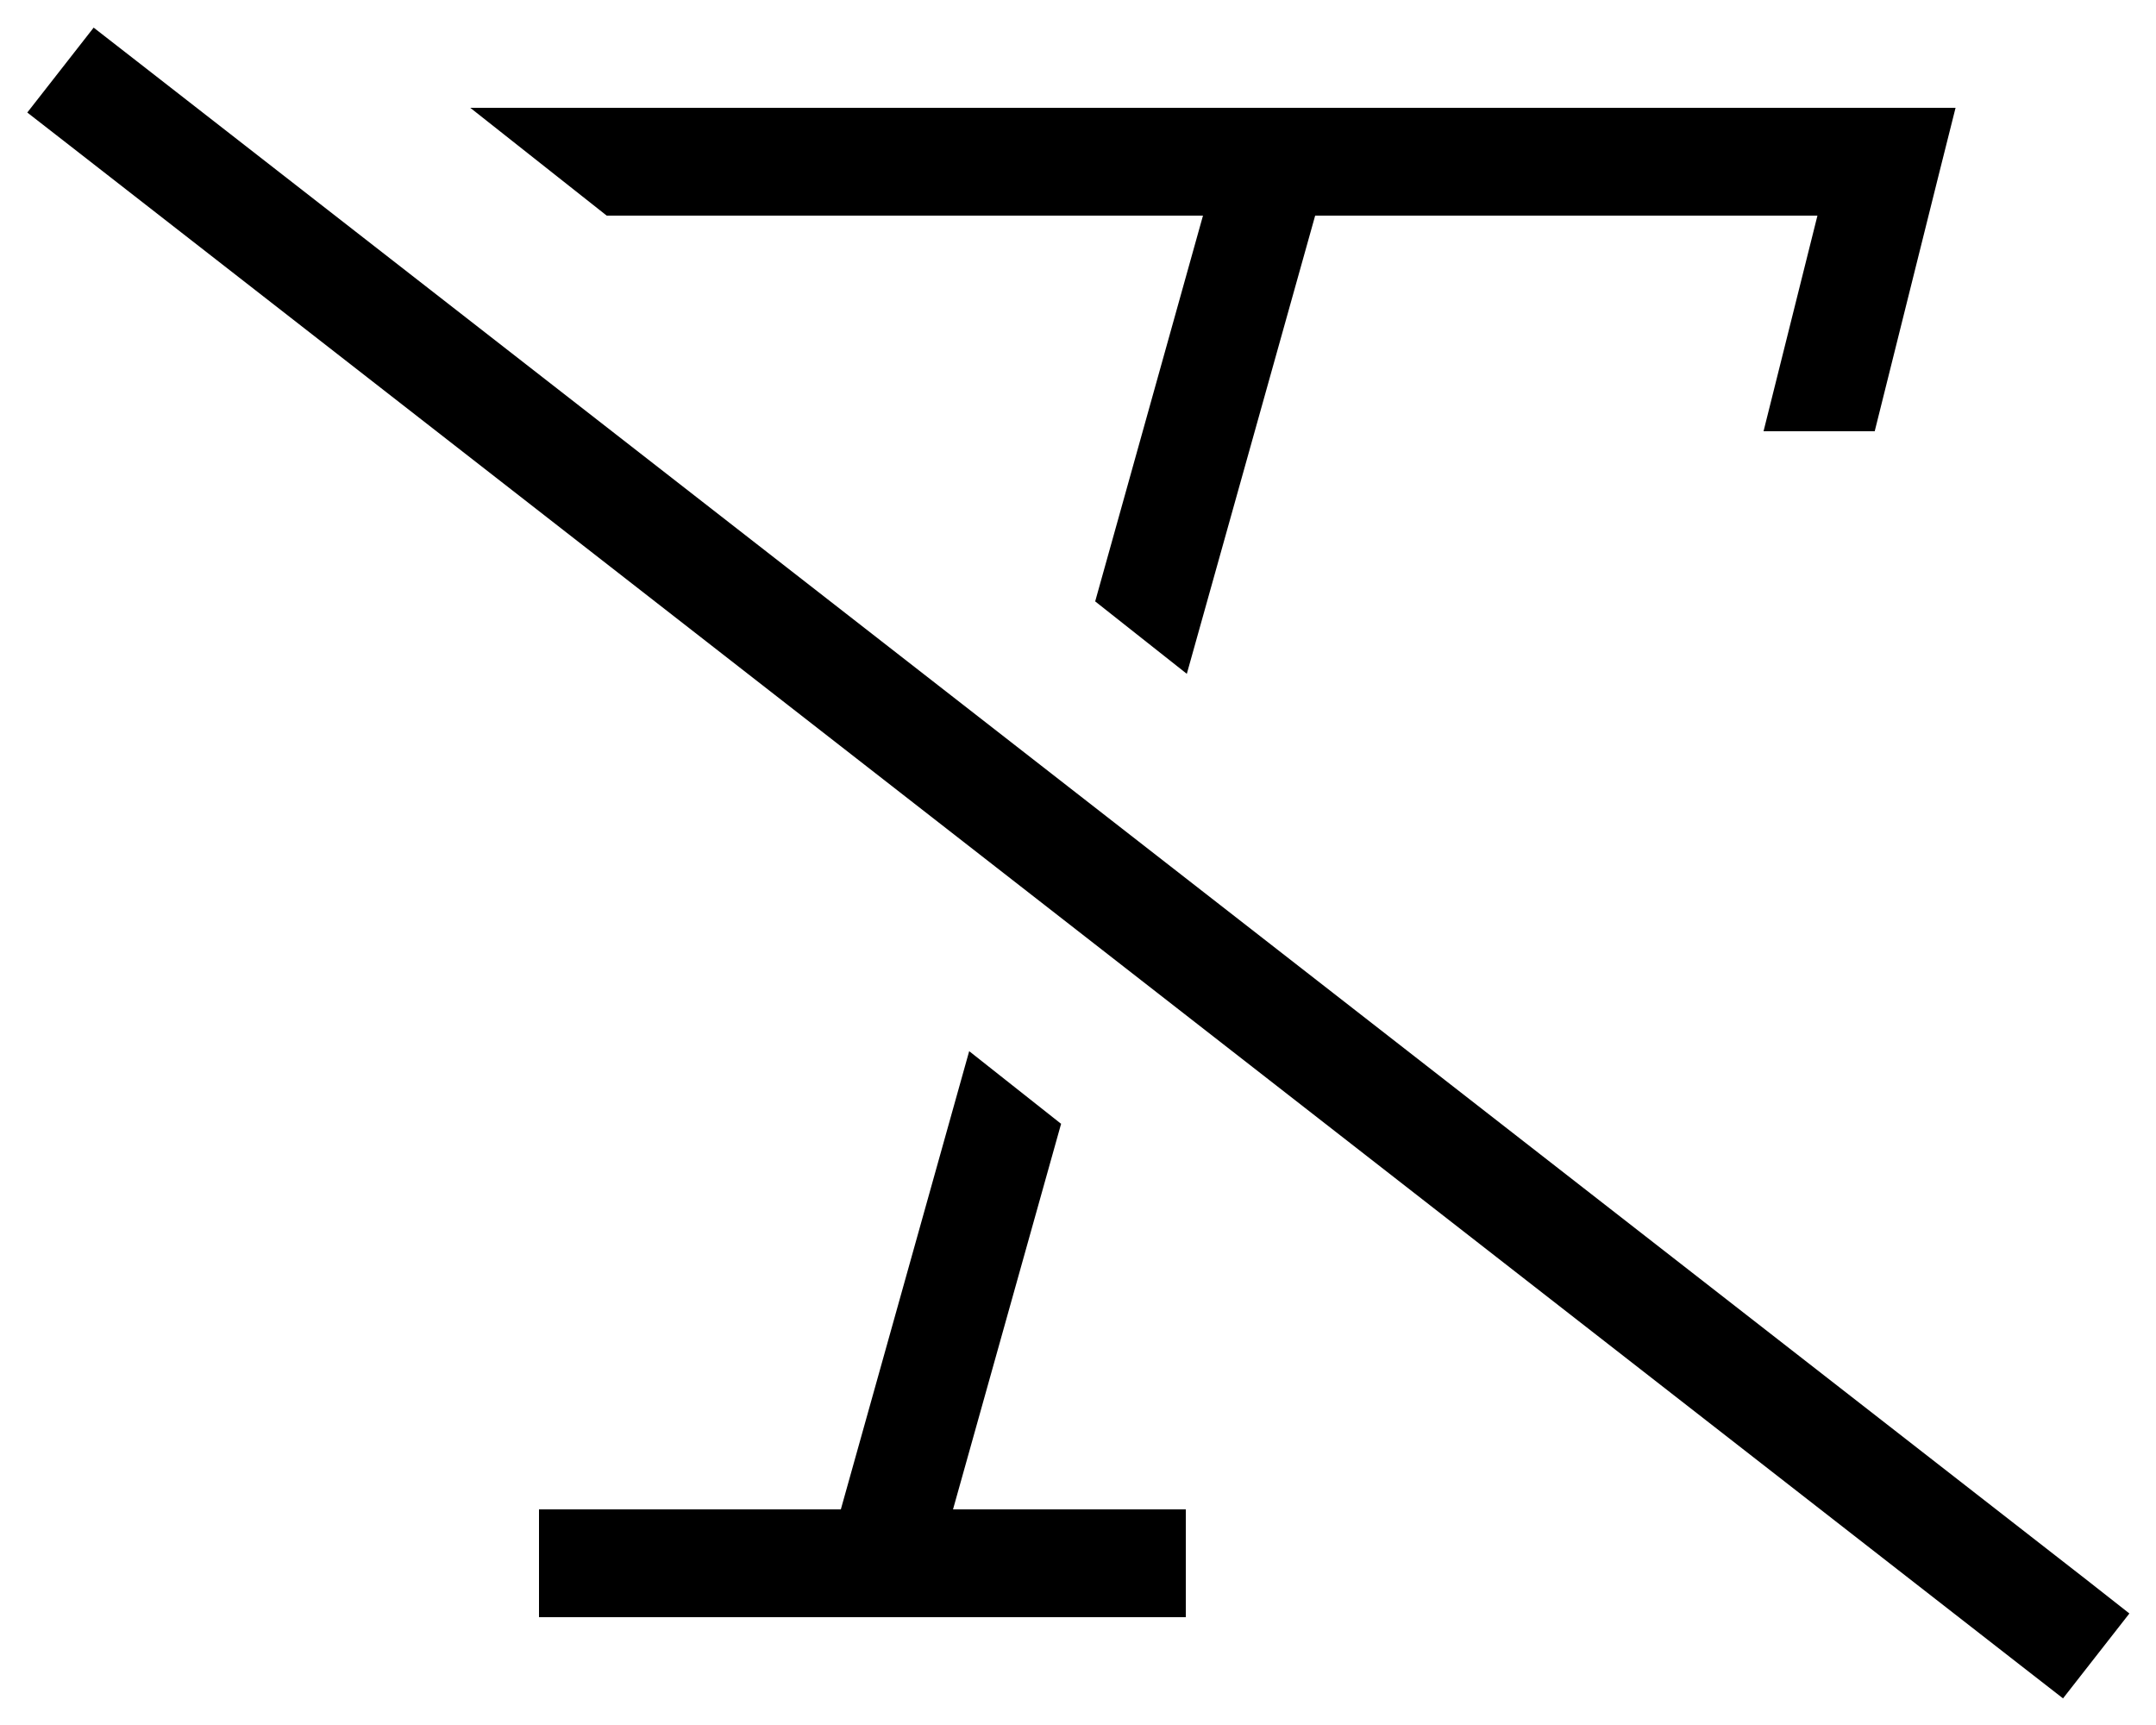
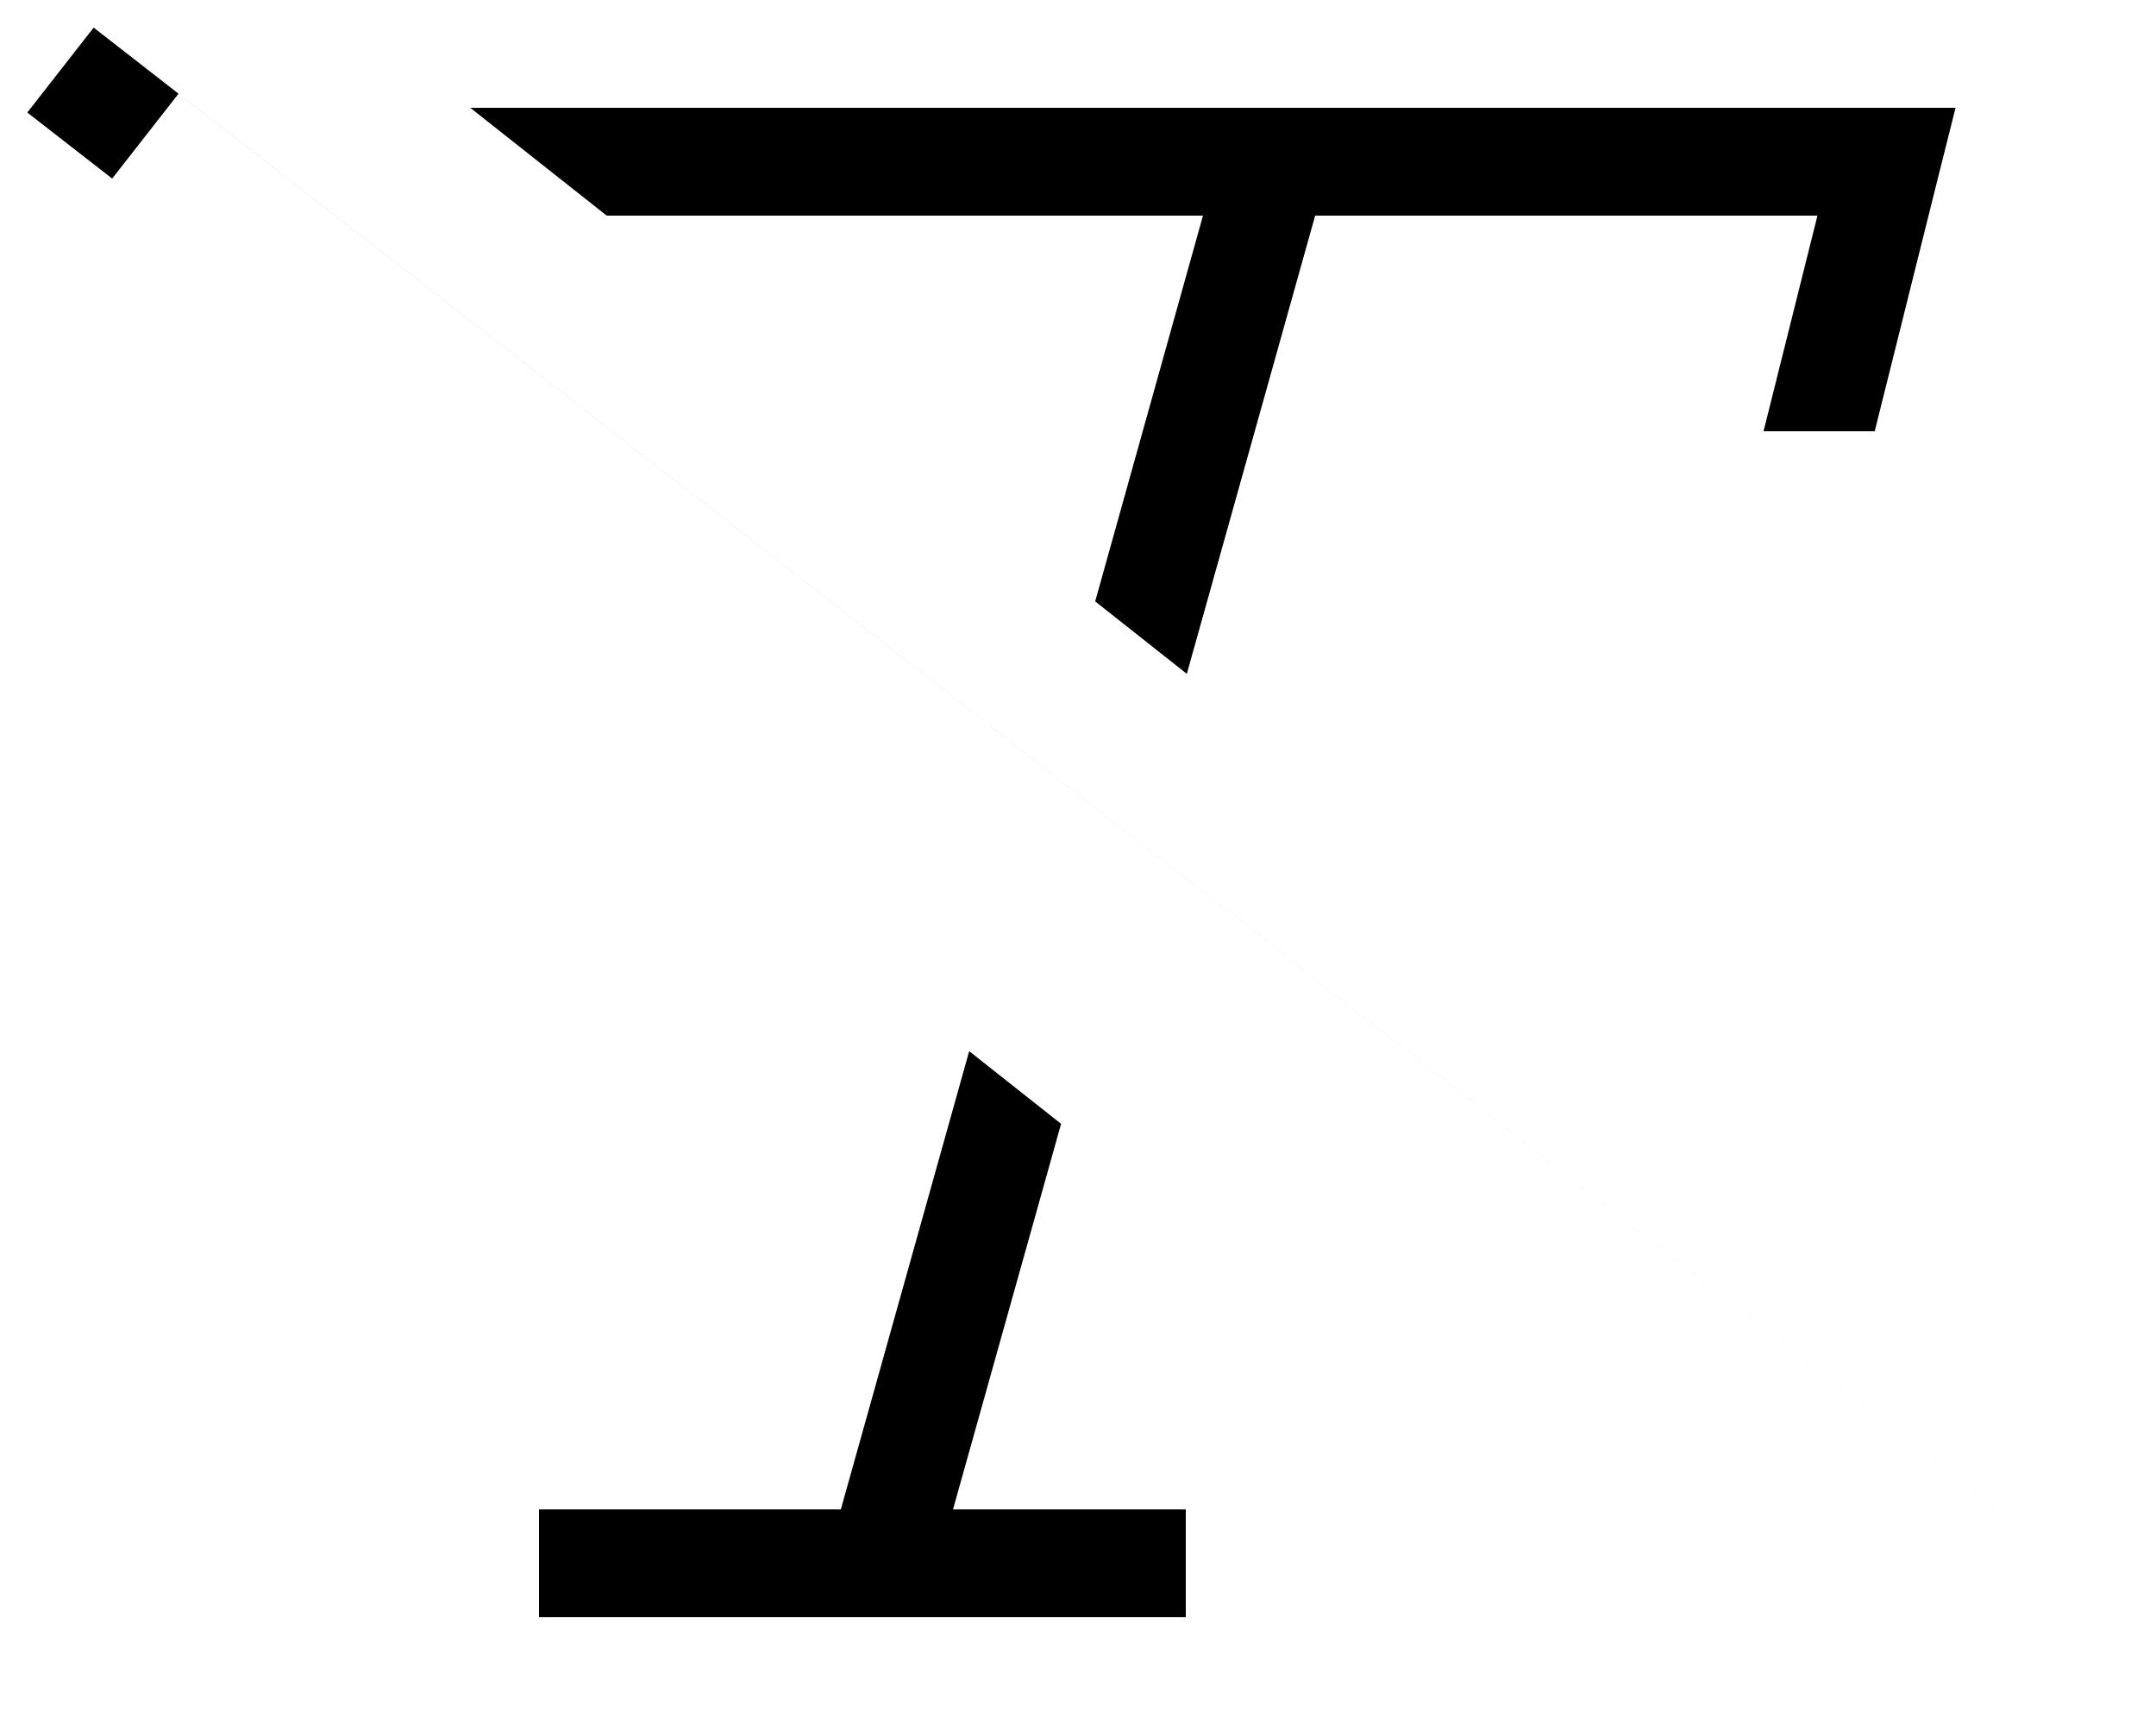
<svg xmlns="http://www.w3.org/2000/svg" viewBox="0 0 640 512">
-   <path d="M40.4 18L27.8 8.2 8.1 33.4l12.6 9.8L599.8 494.3l12.6 9.8 19.7-25.2L619.5 469 40.4 18zM352.3 200L390.4 64H539.5l-16 64h33l19-76.1 5-19.9H560 144h-4.4l40.5 32H357.1L325.1 178.5 352.3 200zM314.9 333.5L287.7 312 249.6 448H176 160v32h16H336h16V448H336 282.9l32.1-114.5z" />
+   <path d="M40.4 18L27.8 8.2 8.1 33.4l12.6 9.8l12.6 9.8 19.7-25.2L619.5 469 40.4 18zM352.3 200L390.4 64H539.5l-16 64h33l19-76.1 5-19.9H560 144h-4.4l40.5 32H357.1L325.1 178.5 352.3 200zM314.9 333.5L287.7 312 249.6 448H176 160v32h16H336h16V448H336 282.9l32.1-114.5z" />
</svg>